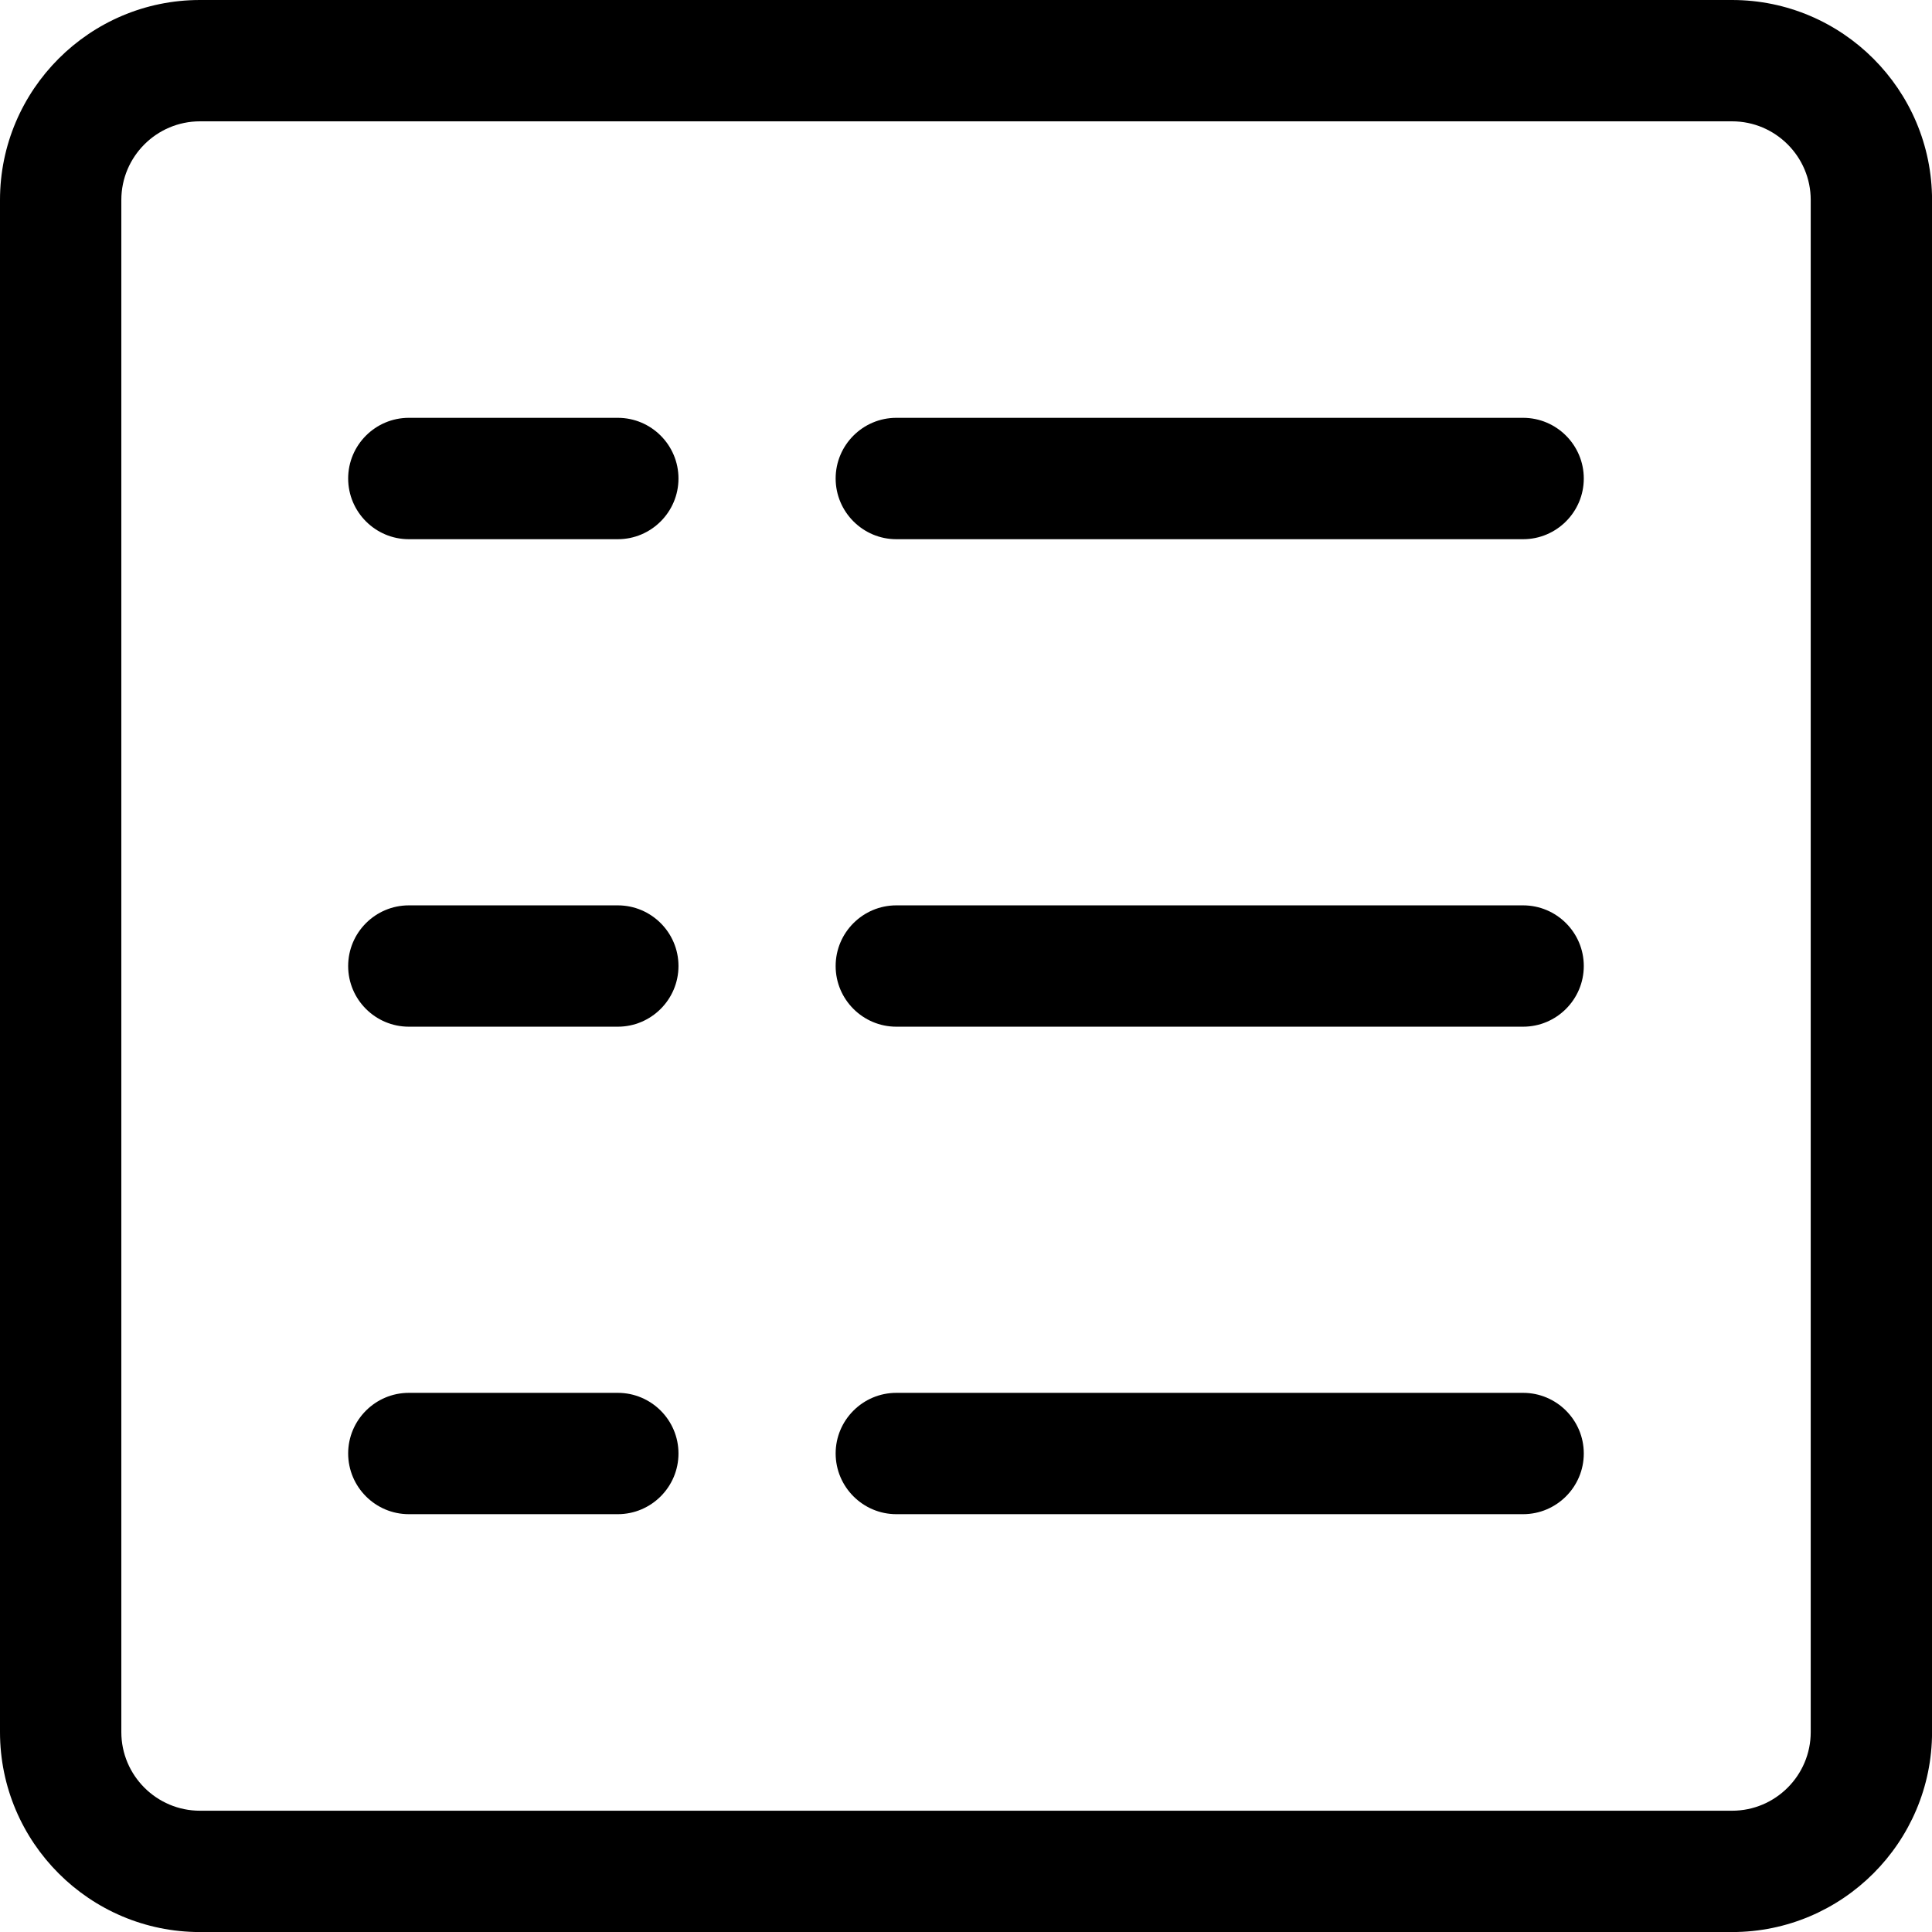
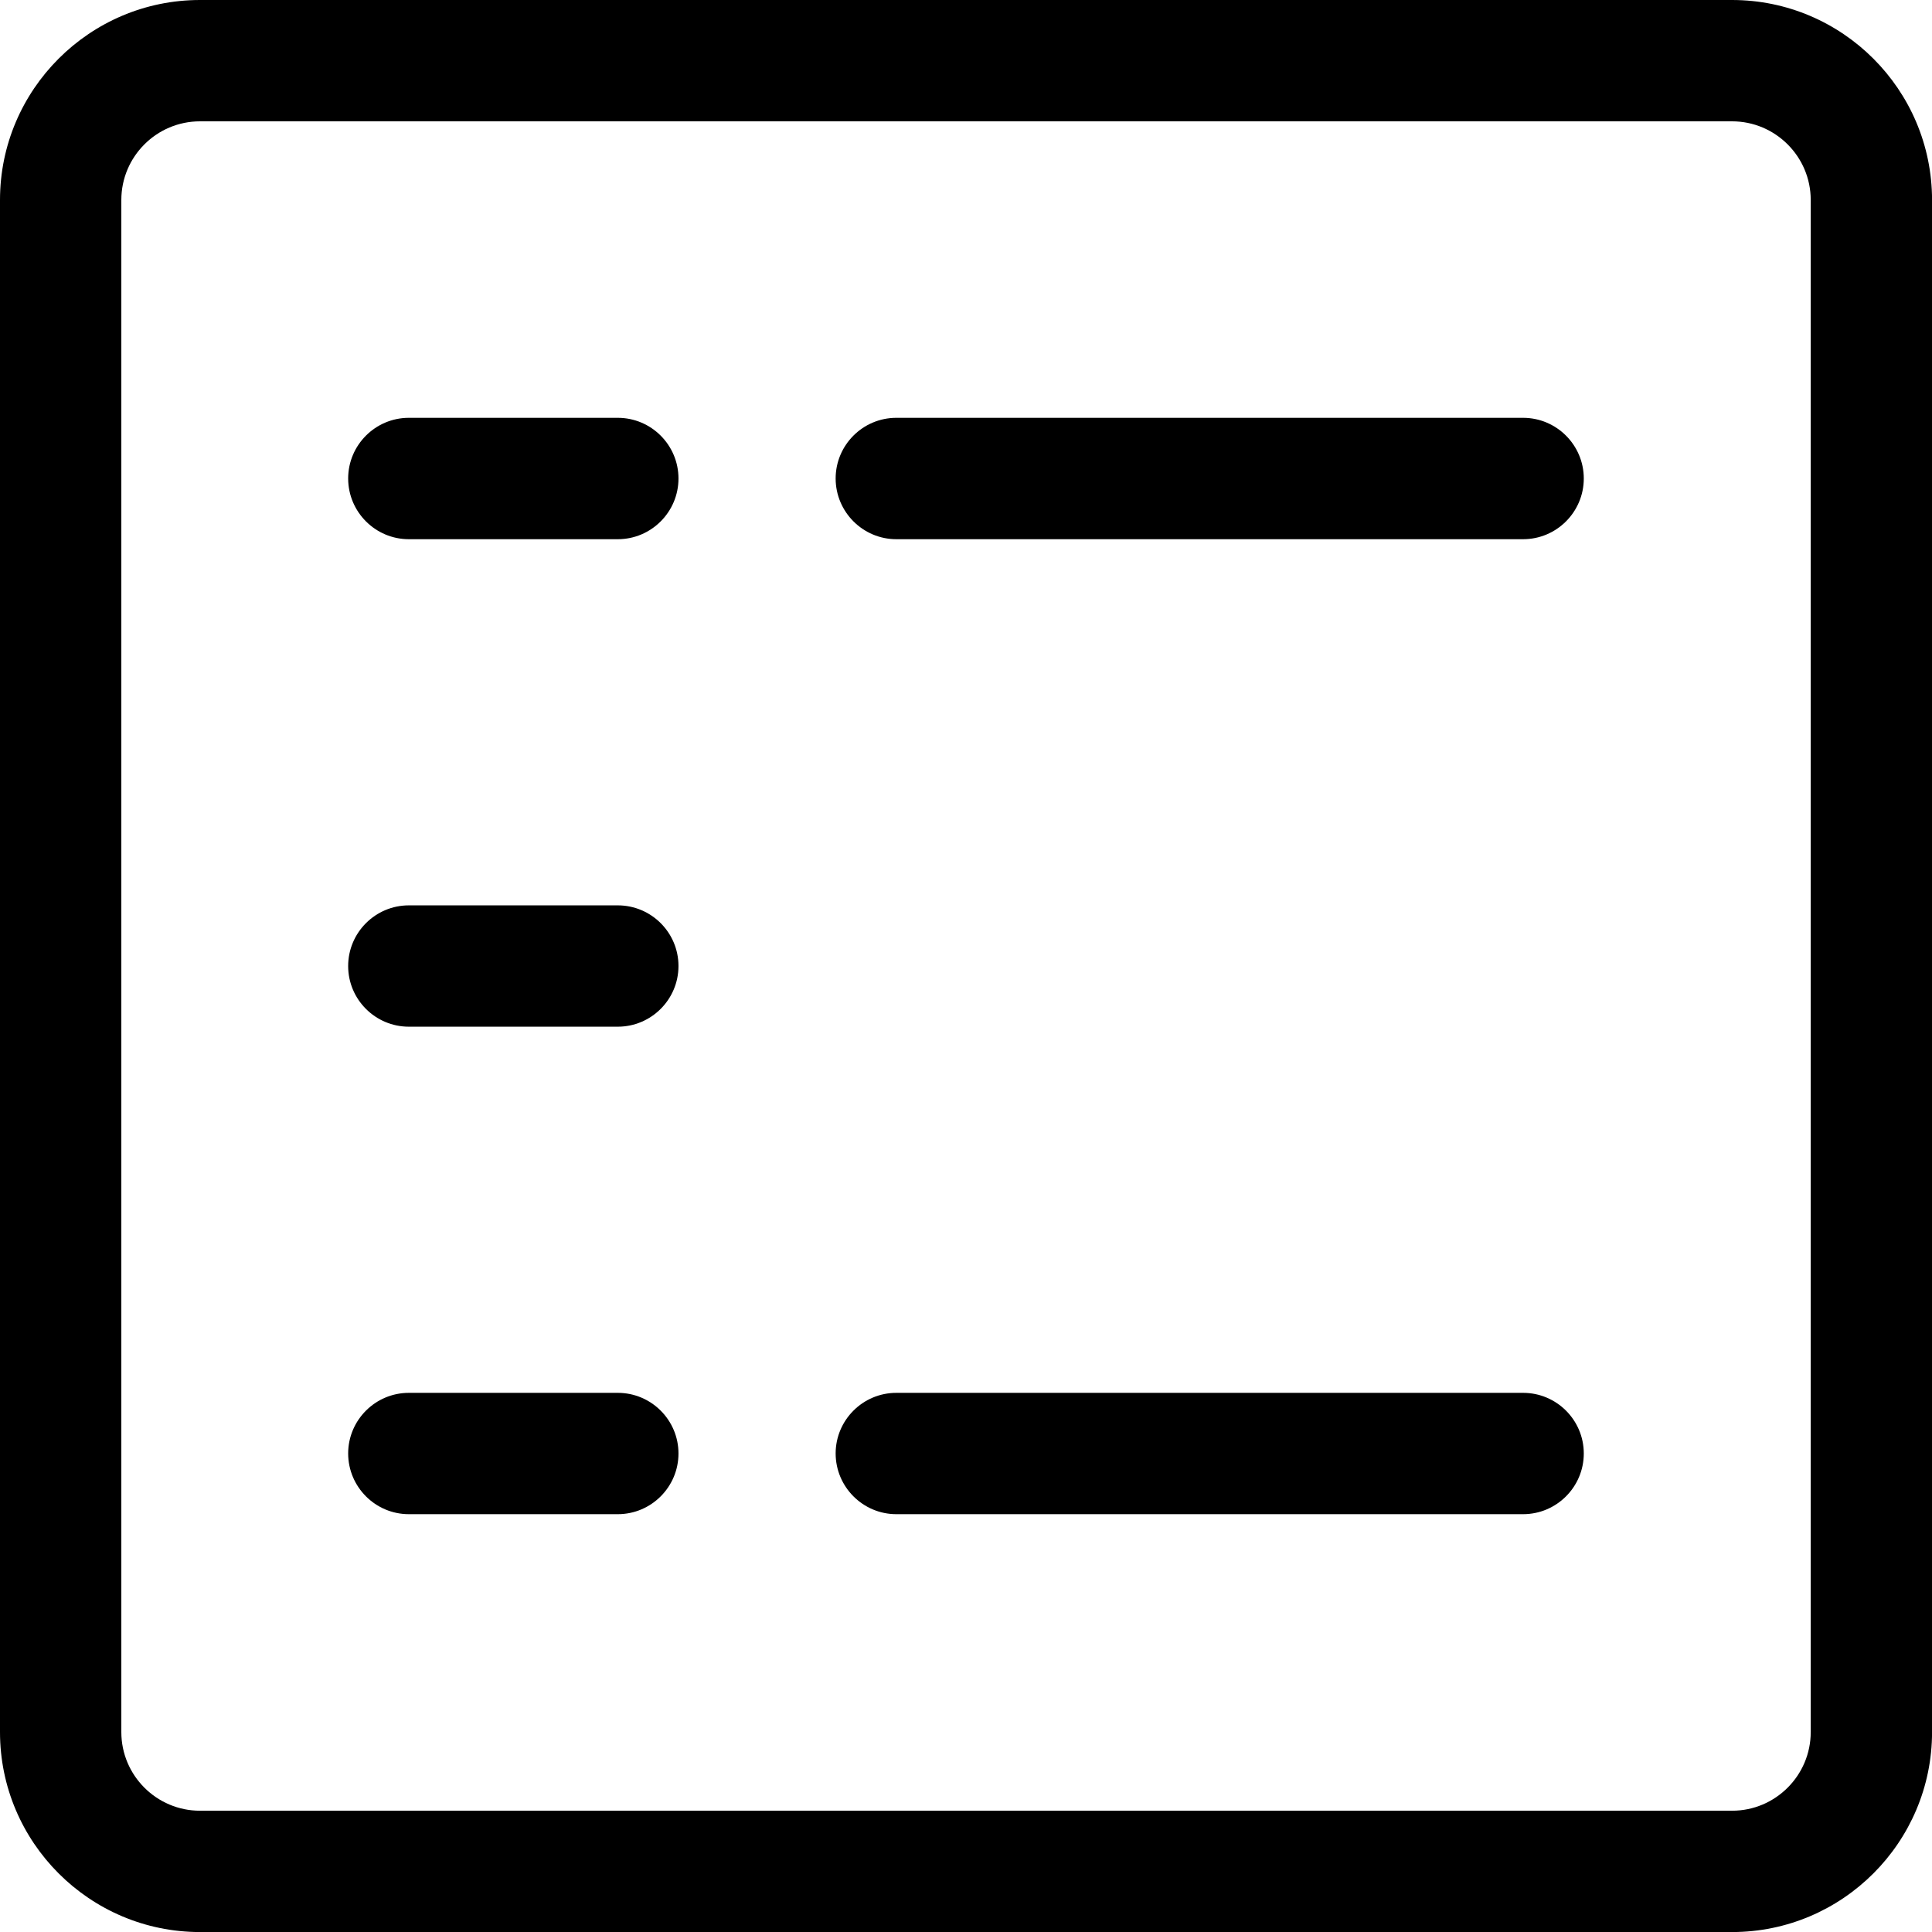
<svg xmlns="http://www.w3.org/2000/svg" version="1.1" id="Capa_1" x="0px" y="0px" viewBox="0 0 366.08 366.08" enable-background="new 0 0 366.08 366.08" xml:space="preserve">
  <g>
-     <path d="M328.19,0H37.89C17,0,0,17,0,37.89v290.31c0,20.89,17,37.89,37.89,37.89h290.31c20.89,0,37.89-17,37.89-37.89V37.89   C366.08,17,349.08,0,328.19,0z M22.99,37.89c0-8.21,6.68-14.9,14.9-14.9h290.31c8.21,0,14.9,6.68,14.9,14.9v290.31   c0,8.21-6.68,14.9-14.9,14.9H37.89c-8.21,0-14.9-6.68-14.9-14.9V37.89z" />
+     <path d="M328.19,0H37.89C17,0,0,17,0,37.89v290.31c0,20.89,17,37.89,37.89,37.89h290.31c20.89,0,37.89-17,37.89-37.89V37.89   C366.08,17,349.08,0,328.19,0M22.99,37.89c0-8.21,6.68-14.9,14.9-14.9h290.31c8.21,0,14.9,6.68,14.9,14.9v290.31   c0,8.21-6.68,14.9-14.9,14.9H37.89c-8.21,0-14.9-6.68-14.9-14.9V37.89z" />
    <path d="M77.47,102.17h39.59c6.34,0,11.5-5.16,11.5-11.5c0-6.34-5.16-11.5-11.5-11.5H77.47c-6.34,0-11.5,5.16-11.5,11.5   C65.98,97.01,71.13,102.17,77.47,102.17z" />
    <path d="M169.84,102.17h118.76c6.34,0,11.5-5.16,11.5-11.5c0-6.34-5.16-11.5-11.5-11.5H169.84c-6.34,0-11.5,5.16-11.5,11.5   C158.35,97.01,163.51,102.17,169.84,102.17z" />
    <path d="M77.47,194.54h39.59c6.34,0,11.5-5.16,11.5-11.5c0-6.34-5.16-11.49-11.5-11.49H77.47c-6.34,0-11.5,5.16-11.5,11.5   S71.13,194.54,77.47,194.54z" />
-     <path d="M169.84,194.54h118.76c6.34,0,11.5-5.16,11.5-11.5c0-6.34-5.16-11.49-11.5-11.49H169.84c-6.34,0-11.5,5.16-11.5,11.5   S163.51,194.54,169.84,194.54z" />
    <path d="M77.47,286.91h39.59c6.34,0,11.5-5.16,11.5-11.5c0-6.34-5.16-11.49-11.5-11.49H77.47c-6.34,0-11.5,5.16-11.5,11.49   C65.98,281.75,71.13,286.91,77.47,286.91z" />
    <path d="M169.84,286.91h118.76c6.34,0,11.5-5.16,11.5-11.5c0-6.34-5.16-11.49-11.5-11.49H169.84c-6.34,0-11.5,5.16-11.5,11.49   C158.35,281.75,163.51,286.91,169.84,286.91z" />
  </g>
</svg>